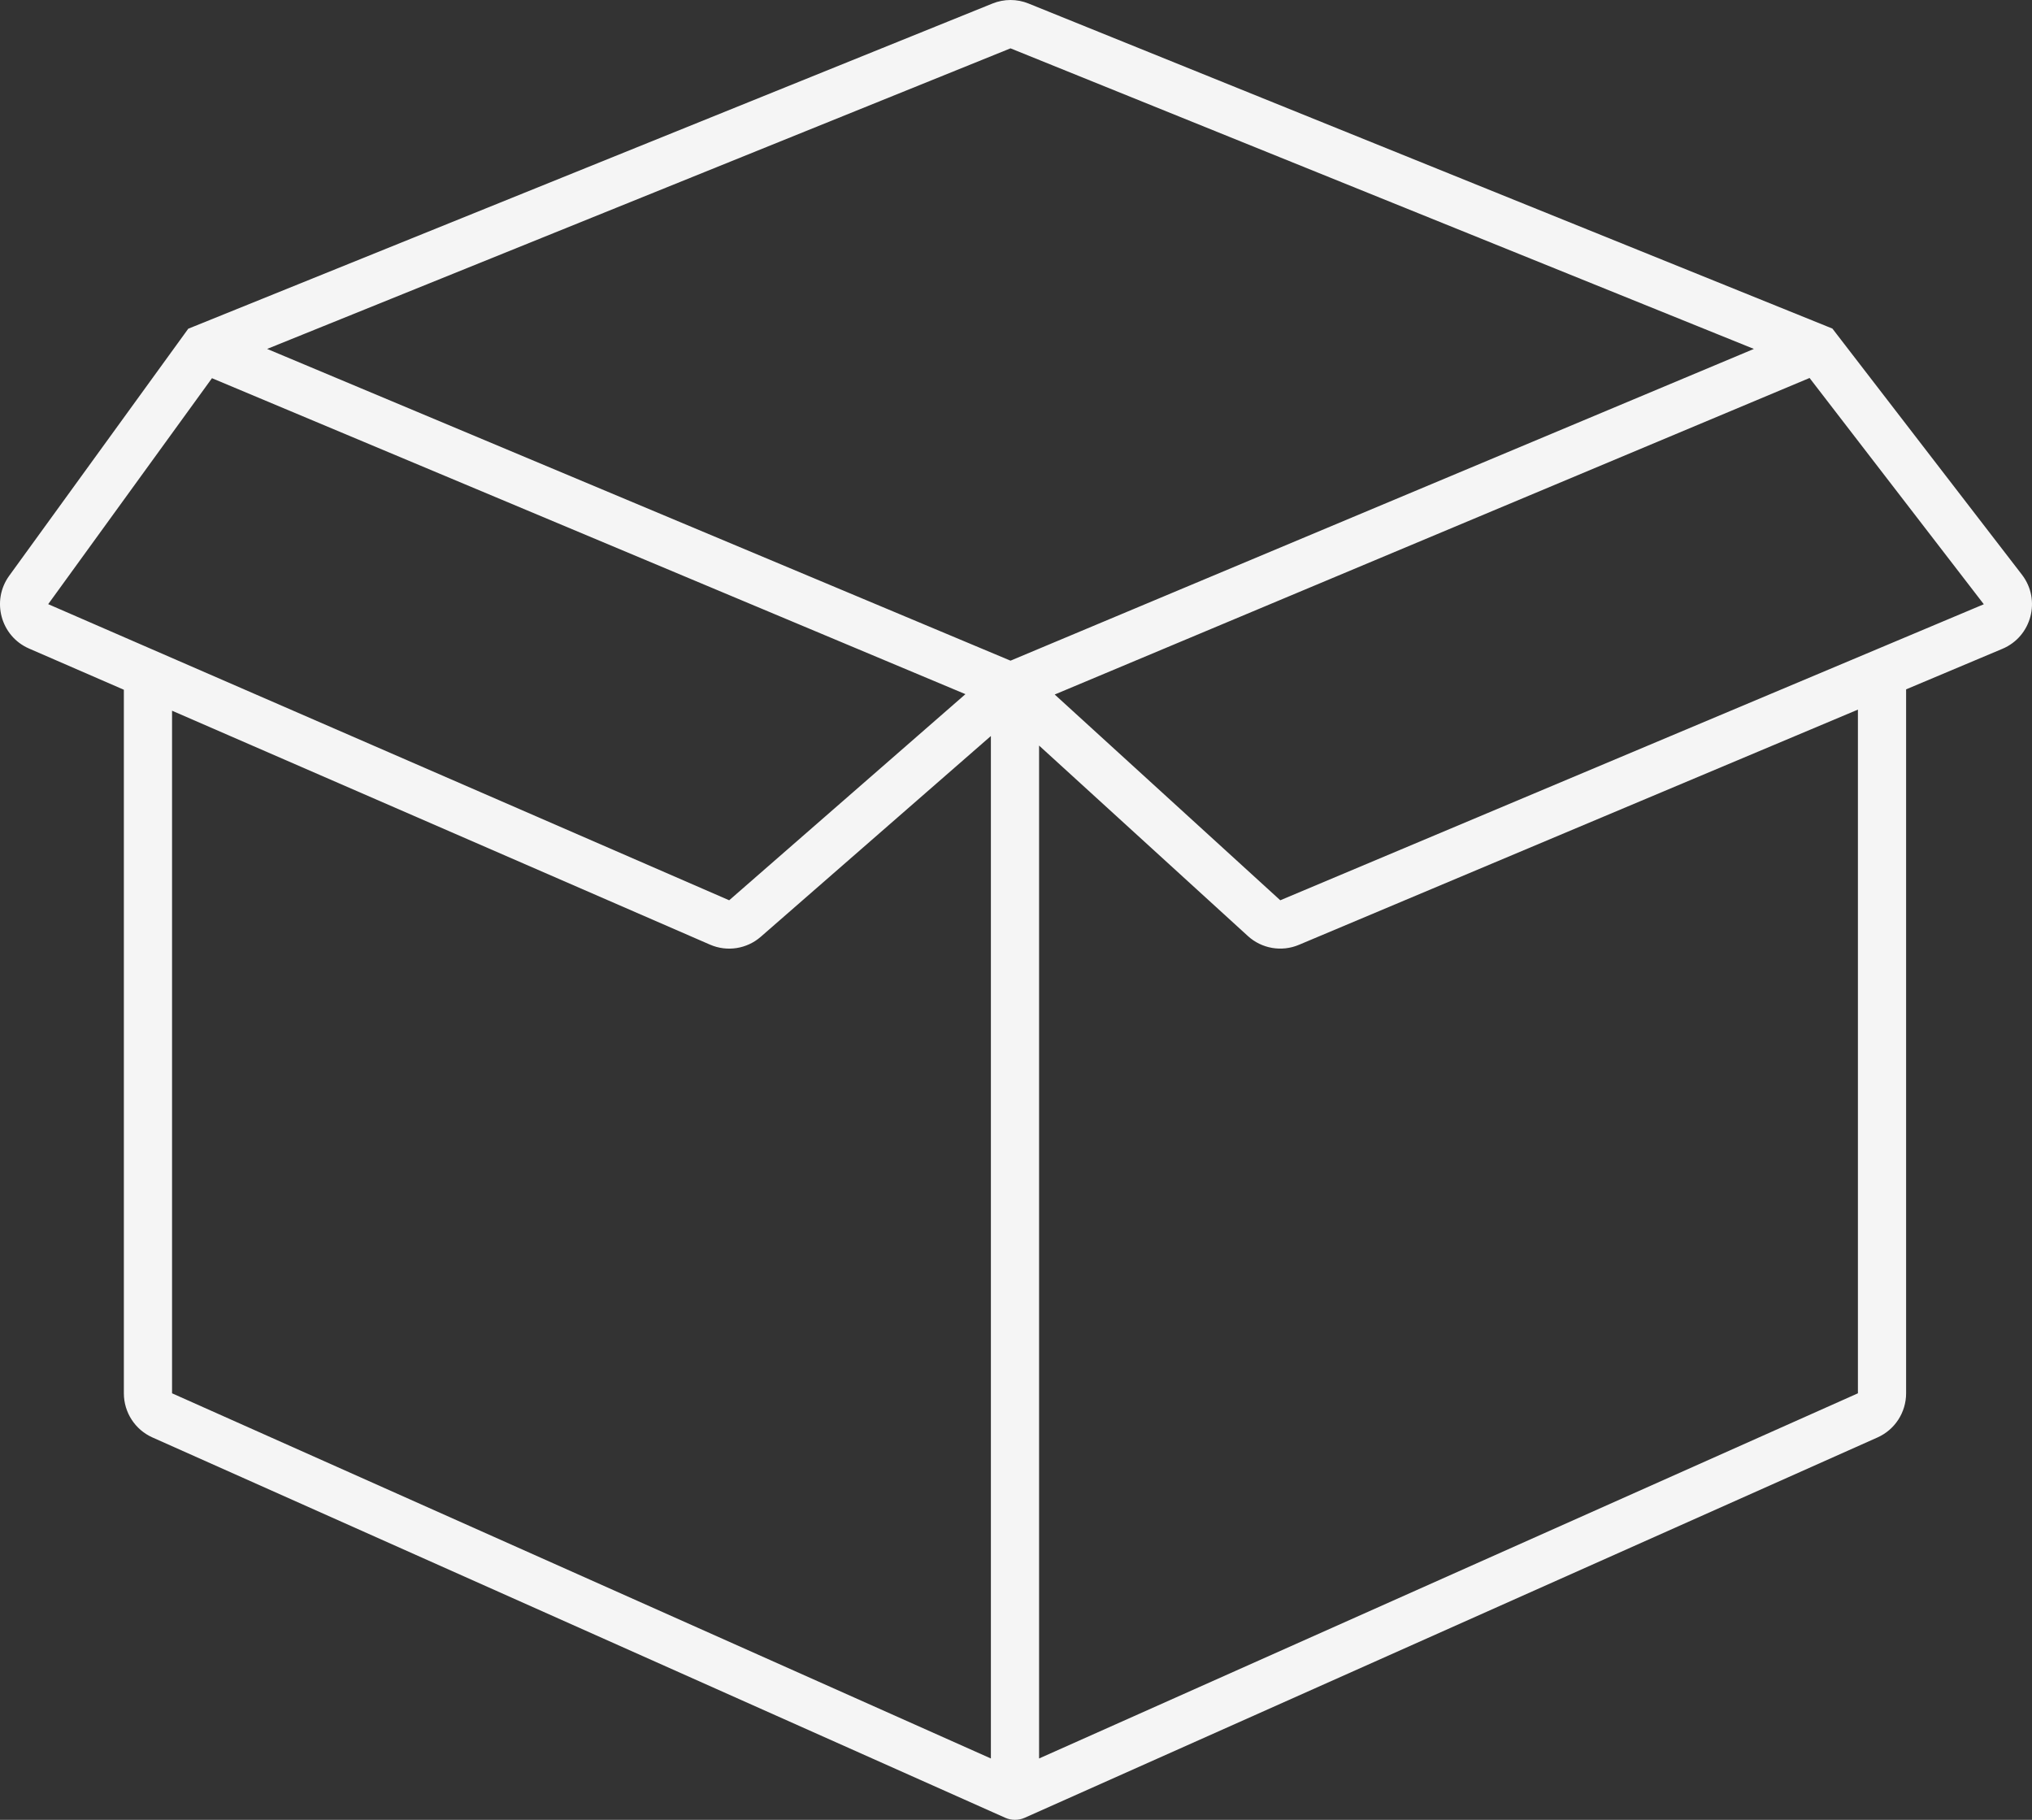
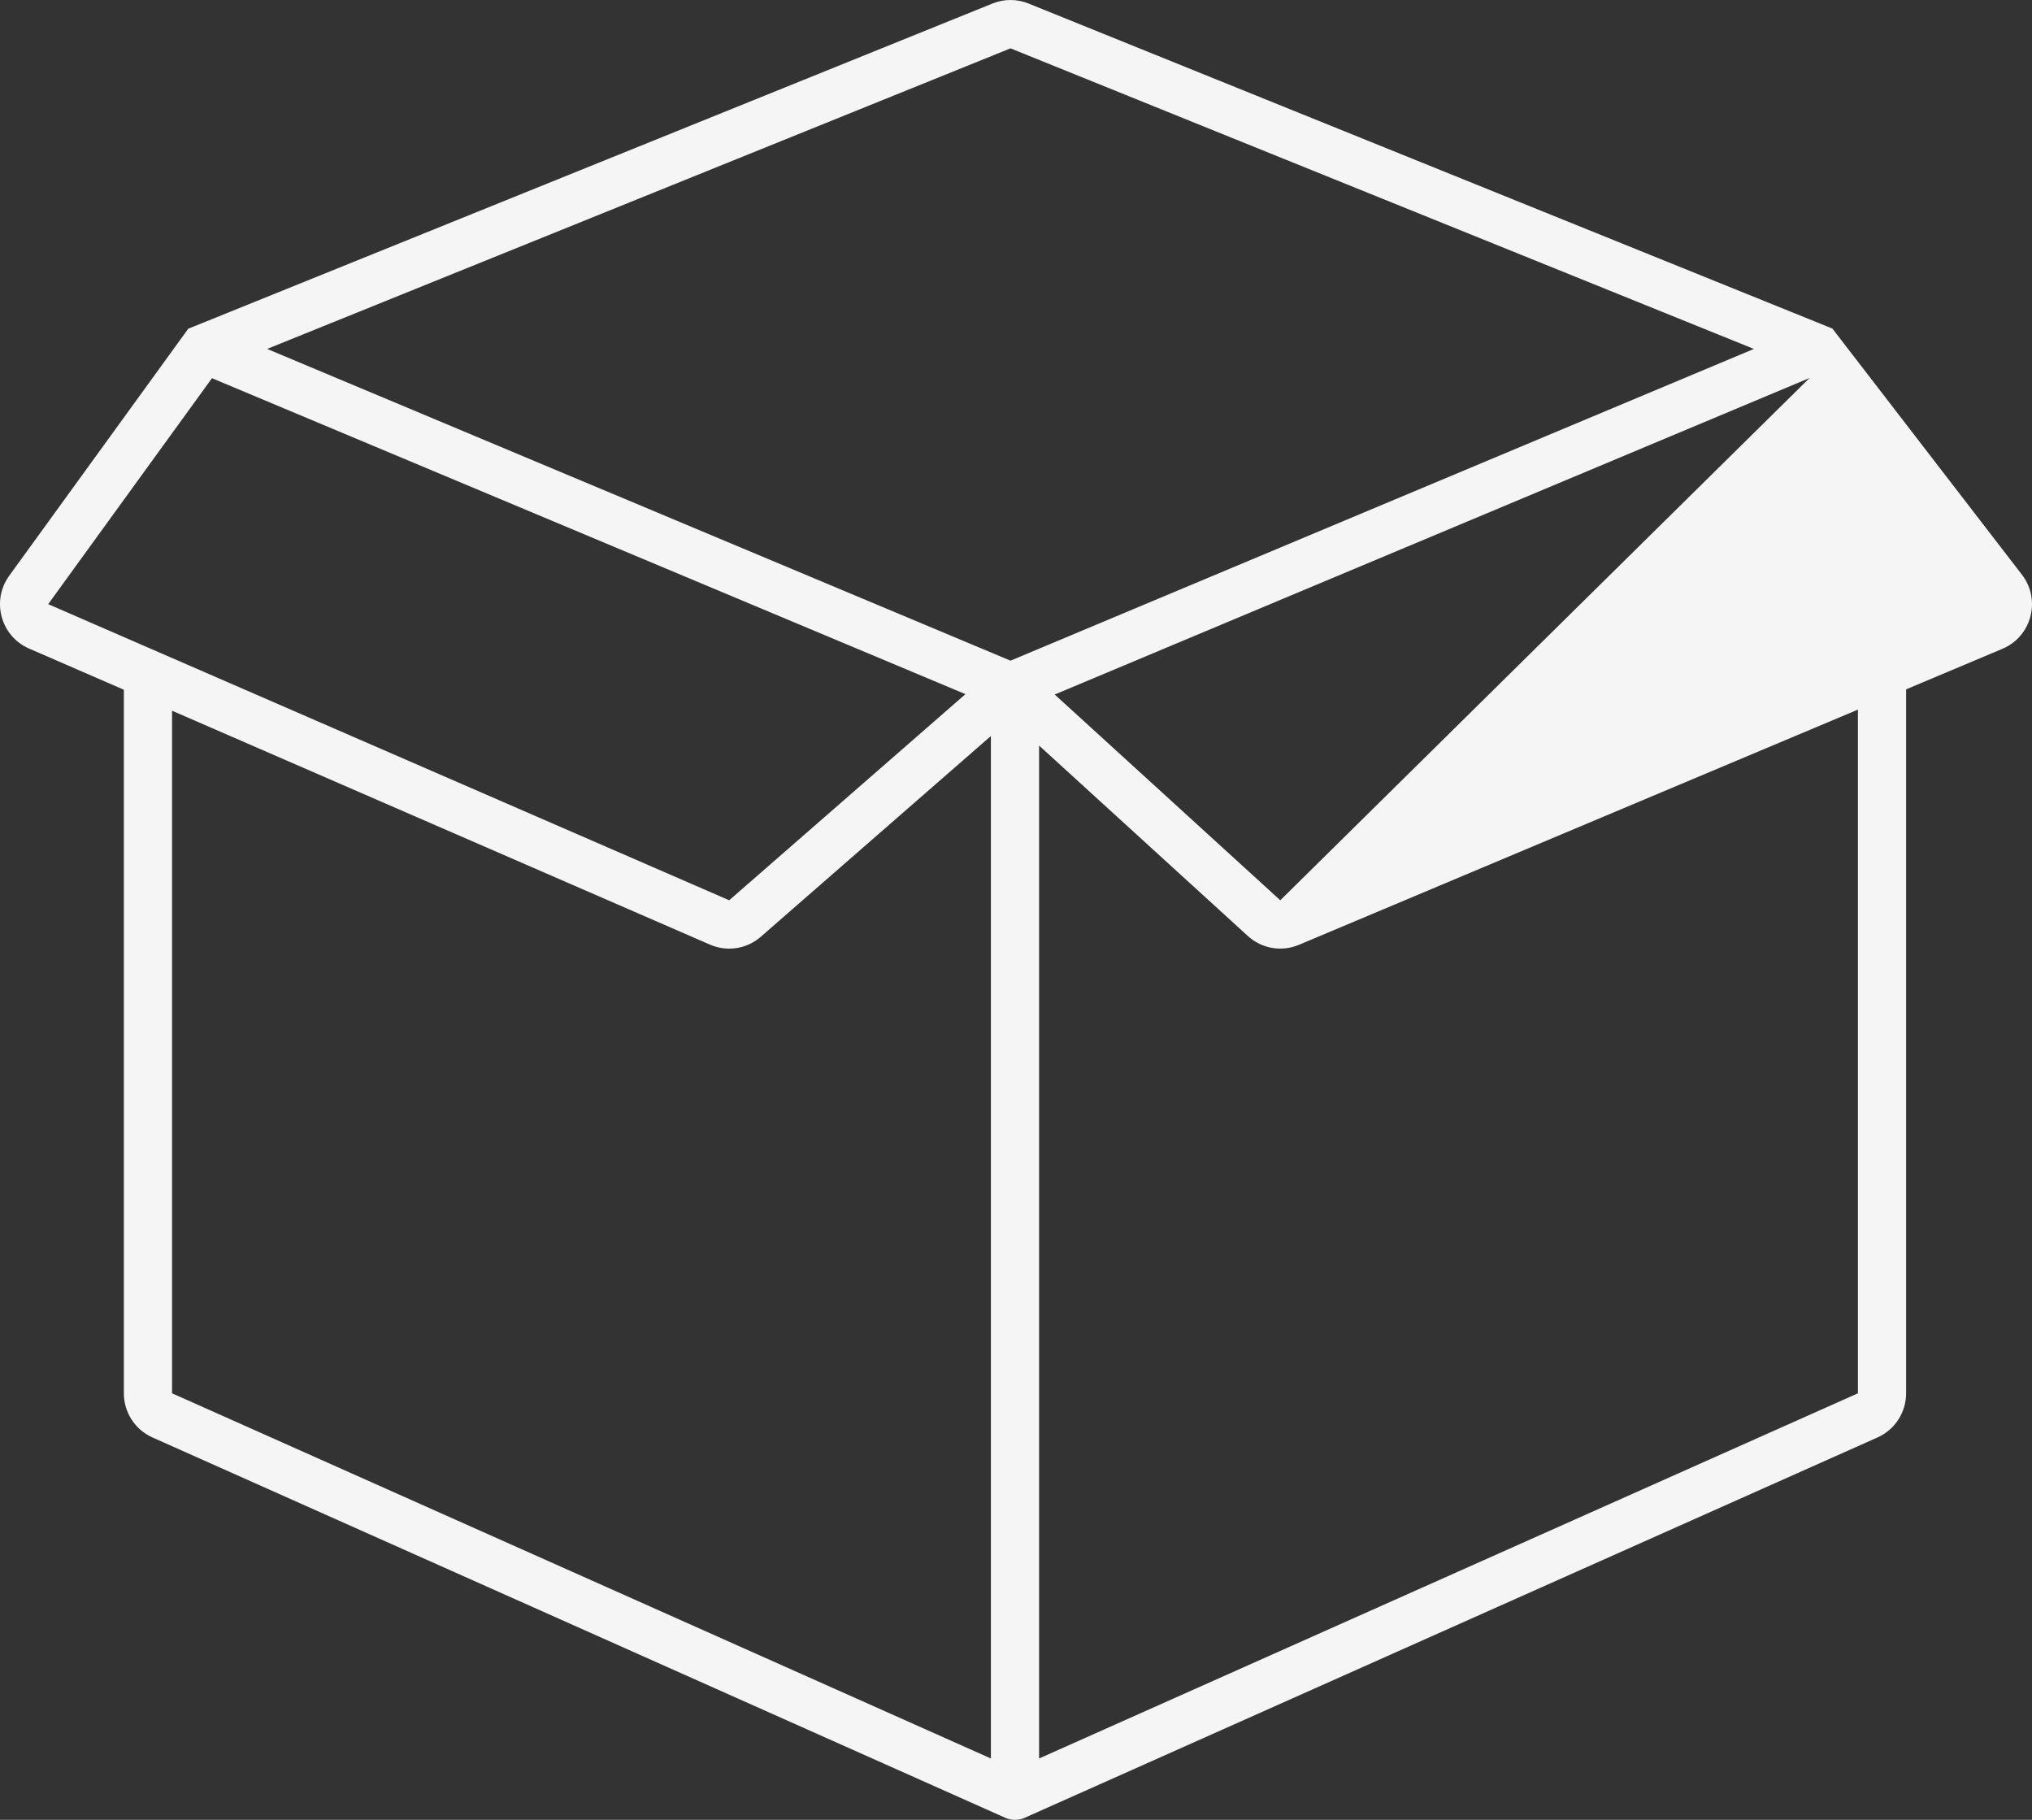
<svg xmlns="http://www.w3.org/2000/svg" width="67" height="60" viewBox="0 0 67 60" fill="none">
  <rect x="0" y="0" width="67" height="60" fill="#333333" stroke="none" />
-   <path fill-rule="evenodd" clip-rule="evenodd" d="M33.913 0.116C33.532 -0.039 33.106 -0.038 32.725 0.116L6.42 10.752L6.208 10.837L6.074 11.022L0.304 18.982C-0.294 19.807 0.024 20.976 0.957 21.382L4.084 22.741V45.937C4.084 46.567 4.454 47.138 5.028 47.393L33.144 59.931C33.349 60.023 33.584 60.023 33.789 59.931L61.905 47.393C62.479 47.138 62.849 46.567 62.849 45.937V22.728L66.025 21.391C66.988 20.986 67.306 19.776 66.668 18.947L60.55 11.004L60.419 10.833L60.219 10.752L33.913 0.116ZM61.26 23.396L42.828 31.151C42.259 31.391 41.602 31.278 41.146 30.861L34.261 24.581V57.977L61.26 45.937V23.396ZM32.672 24.266L25.085 30.885C24.624 31.288 23.973 31.389 23.412 31.145L5.673 23.432V45.937L32.672 57.977V24.266ZM57.83 11.504L33.319 21.782L8.808 11.504L33.319 1.594L57.83 11.504ZM1.589 19.919L6.989 12.469L31.833 22.886L24.043 29.682L1.589 19.919ZM34.776 22.898L59.666 12.462L65.411 19.922L42.214 29.682L34.776 22.898Z" fill="#F5F5F5" />
+   <path fill-rule="evenodd" clip-rule="evenodd" d="M33.913 0.116C33.532 -0.039 33.106 -0.038 32.725 0.116L6.42 10.752L6.208 10.837L6.074 11.022L0.304 18.982C-0.294 19.807 0.024 20.976 0.957 21.382L4.084 22.741V45.937C4.084 46.567 4.454 47.138 5.028 47.393L33.144 59.931C33.349 60.023 33.584 60.023 33.789 59.931L61.905 47.393C62.479 47.138 62.849 46.567 62.849 45.937V22.728L66.025 21.391C66.988 20.986 67.306 19.776 66.668 18.947L60.55 11.004L60.419 10.833L60.219 10.752L33.913 0.116ZM61.26 23.396L42.828 31.151C42.259 31.391 41.602 31.278 41.146 30.861L34.261 24.581V57.977L61.26 45.937V23.396ZM32.672 24.266L25.085 30.885C24.624 31.288 23.973 31.389 23.412 31.145L5.673 23.432V45.937L32.672 57.977V24.266ZM57.83 11.504L33.319 21.782L8.808 11.504L33.319 1.594L57.83 11.504ZM1.589 19.919L6.989 12.469L31.833 22.886L24.043 29.682L1.589 19.919ZM34.776 22.898L59.666 12.462L42.214 29.682L34.776 22.898Z" fill="#F5F5F5" />
</svg>